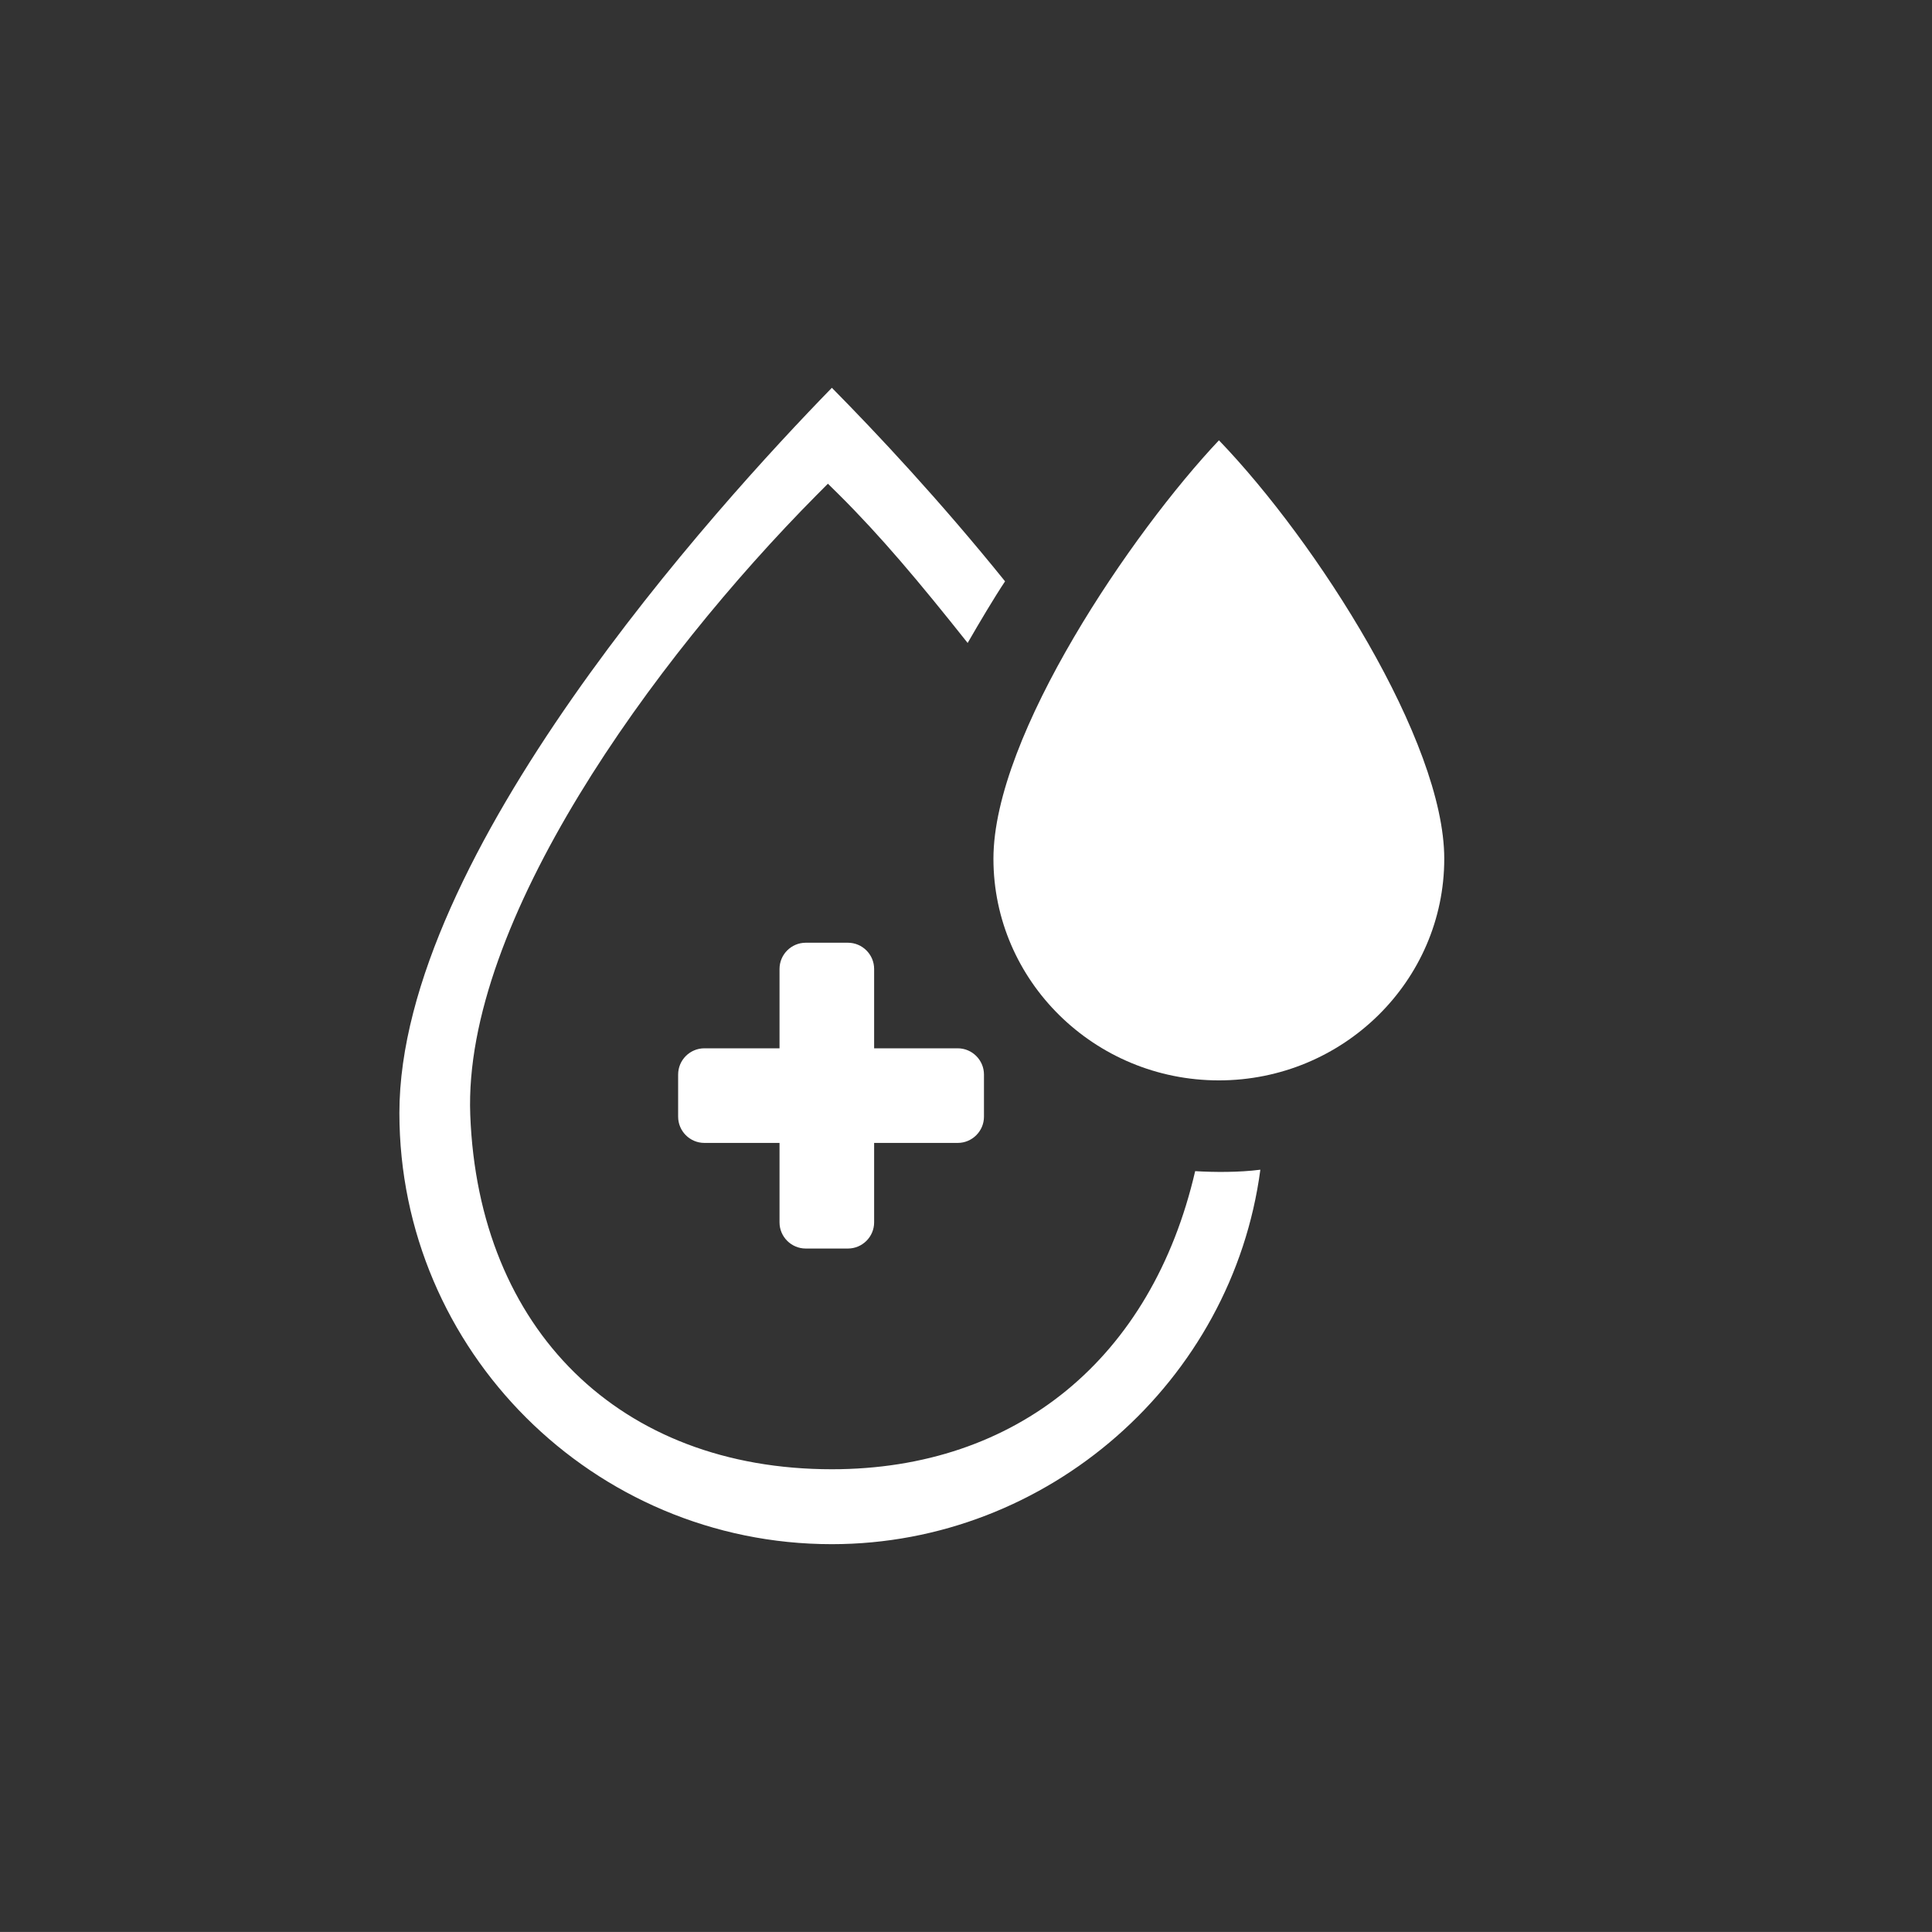
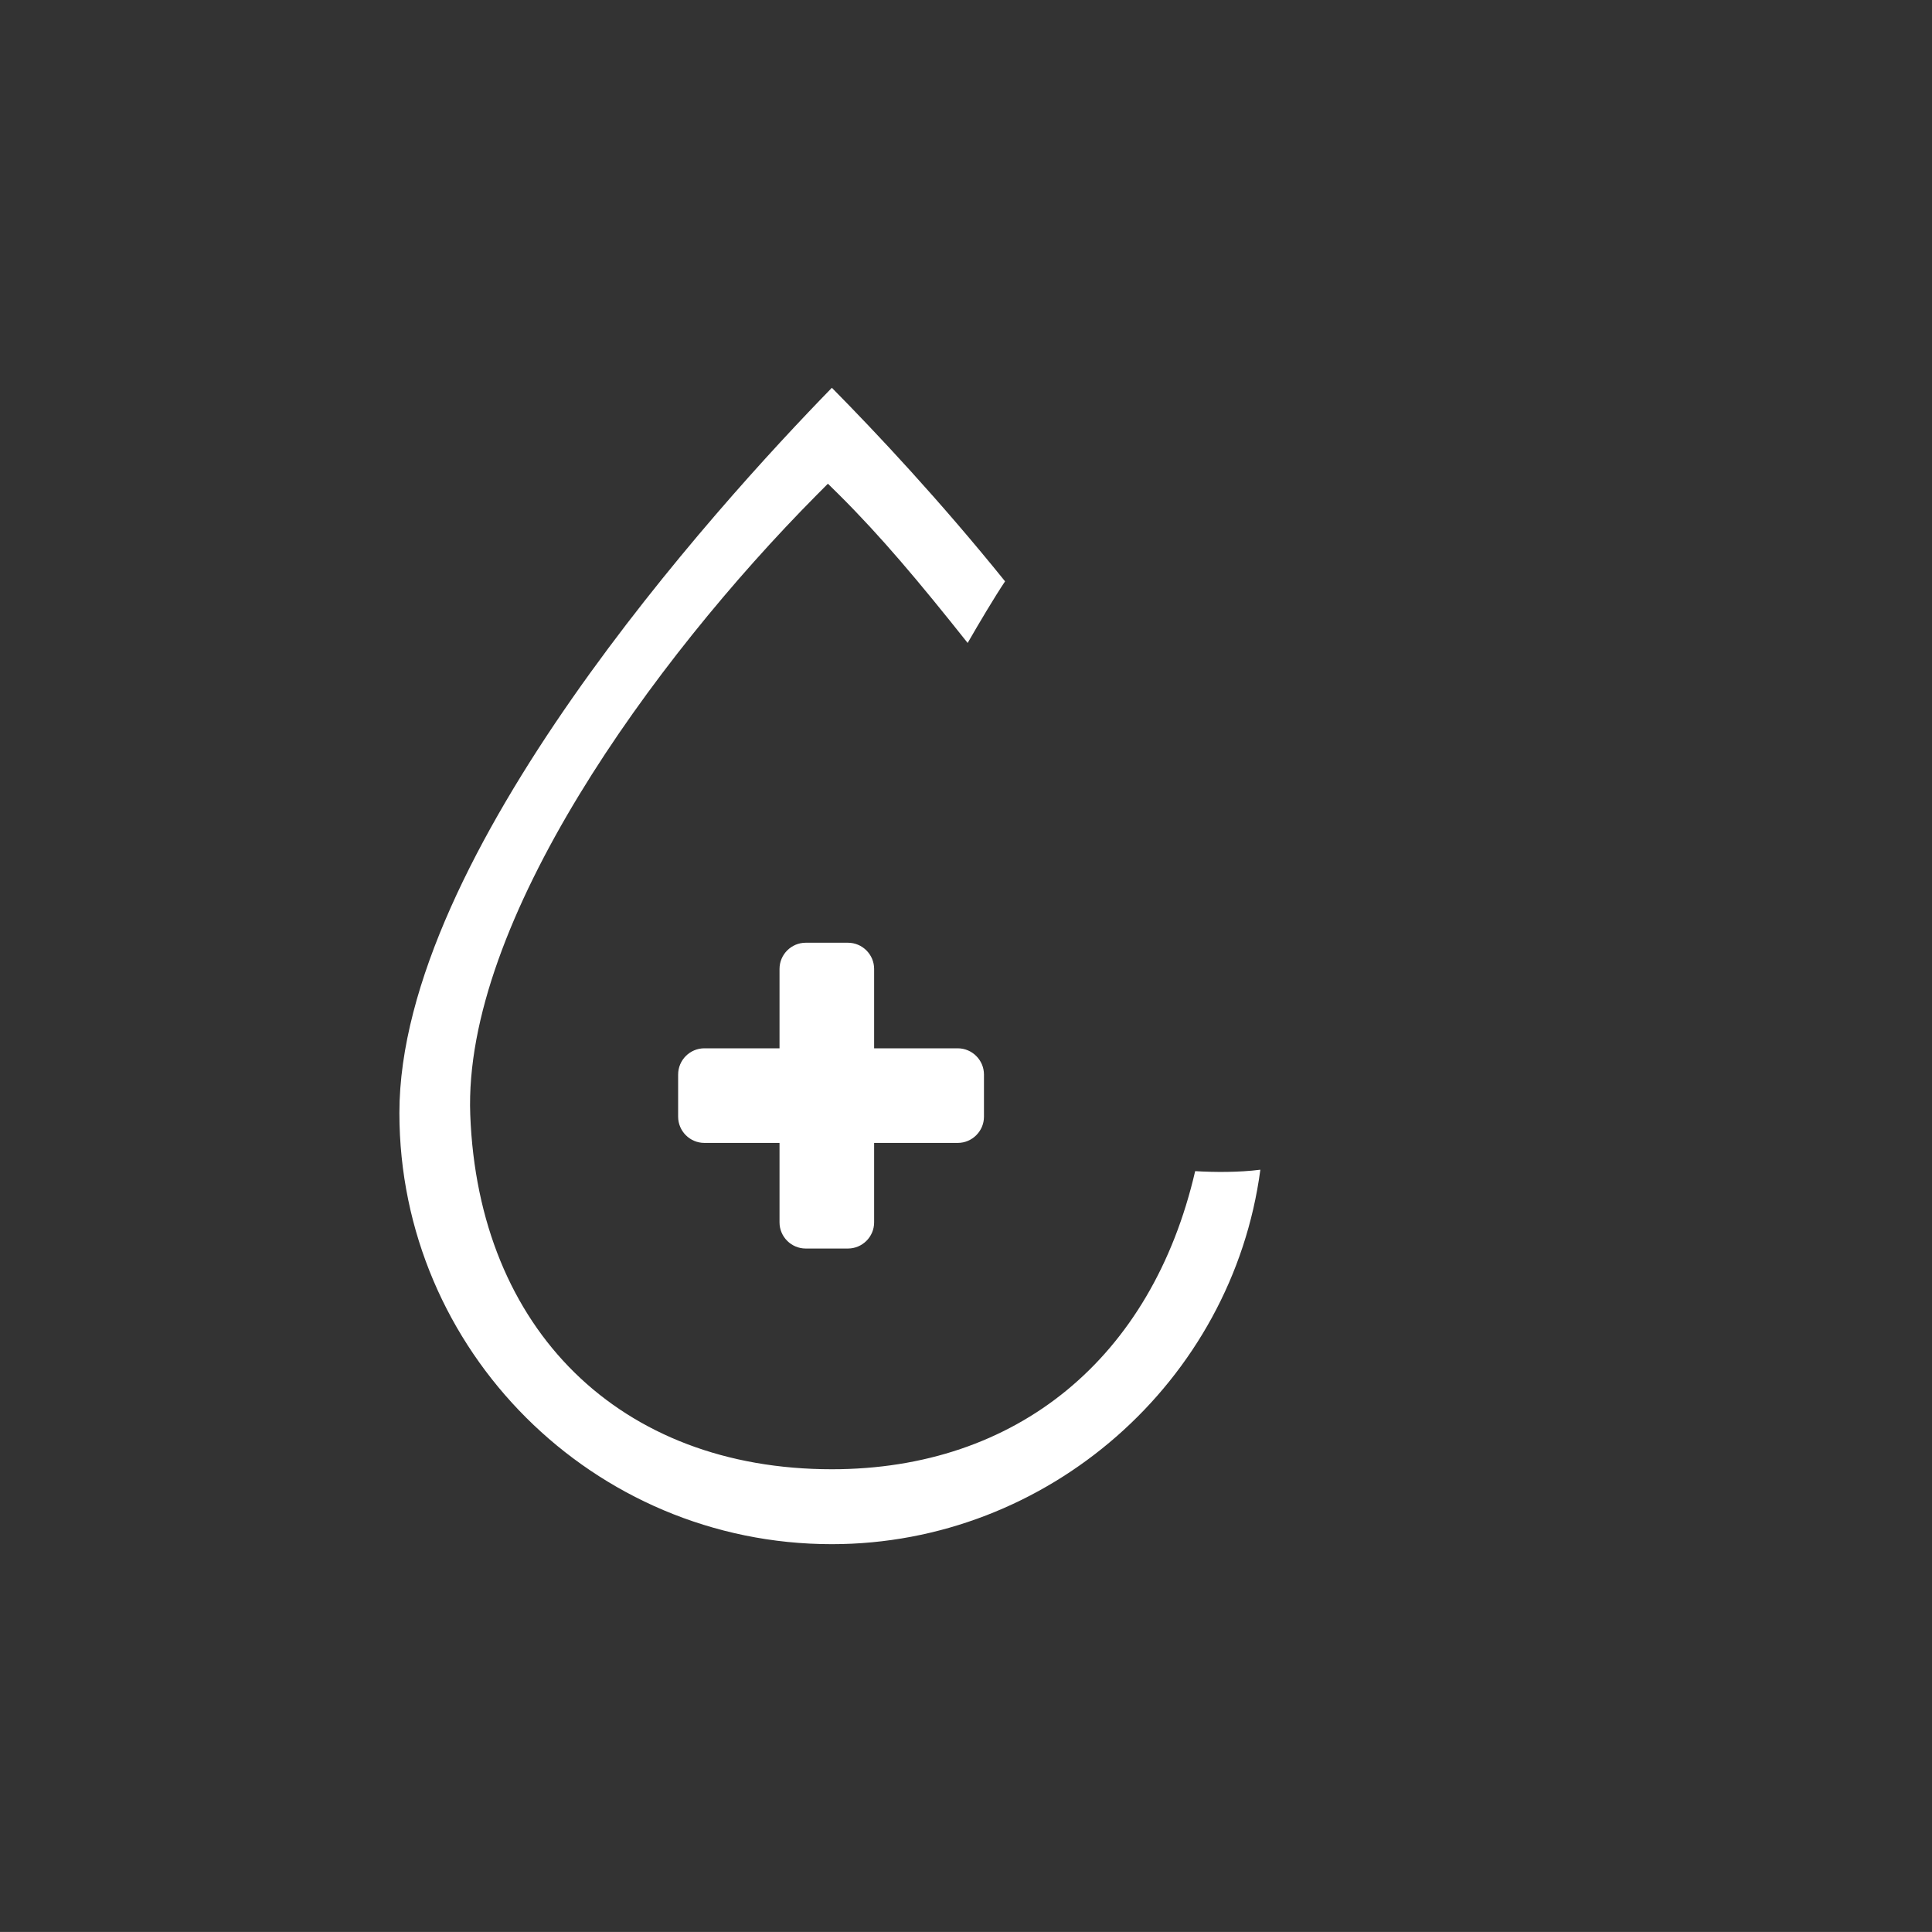
<svg xmlns="http://www.w3.org/2000/svg" xmlns:xlink="http://www.w3.org/1999/xlink" version="1.1" id="图层_1" x="0px" y="0px" width="58.977px" height="58.976px" viewBox="0 0 58.977 58.976" enable-background="new 0 0 58.977 58.976" xml:space="preserve">
  <rect x="0" y="0" width="58.977" height="58.976" fill="#333333" stroke="none" />
  <g>
    <defs>
      <rect id="SVGID_1_" width="58.976" height="58.976" />
    </defs>
    <clipPath id="SVGID_2_">
      <use xlink:href="#SVGID_1_" overflow="visible" />
    </clipPath>
-     <path clip-path="url(#SVGID_2_)" fill="rgba(255,255,255,0)" d="M58.727,29.488c0,16.148-13.091,29.238-29.238,29.238   c-16.148,0-29.238-13.09-29.238-29.238C0.25,13.34,13.34,0.25,29.488,0.25C45.636,0.25,58.727,13.34,58.727,29.488" />
+     <path clip-path="url(#SVGID_2_)" fill="rgba(255,255,255,0)" d="M58.727,29.488c0,16.148-13.091,29.238-29.238,29.238   C0.25,13.34,13.34,0.25,29.488,0.25C45.636,0.25,58.727,13.34,58.727,29.488" />
    <circle clip-path="url(#SVGID_2_)" fill="none" stroke="rgba(255,255,255,0)" stroke-width="0.5" stroke-miterlimit="10" cx="29.488" cy="29.488" r="29.238" />
-     <path clip-path="url(#SVGID_2_)" fill="rgba(255,255,255,1)" d="M37.21,13.441c-2.637,2.792-6.884,9.001-6.884,12.773   c0,3.73,3.087,6.766,6.882,6.766c3.793,0,6.88-3.036,6.88-6.766C44.088,22.627,40.192,16.54,37.21,13.441" />
    <path clip-path="url(#SVGID_2_)" fill="rgba(255,255,255,1)" d="M23.796,37.315c0,0.439,0.36,0.798,0.8,0.798h1.288c0.44,0,0.8-0.358,0.8-0.798   v-2.426h2.553c0.439,0,0.8-0.359,0.8-0.8v-1.288c0-0.439-0.36-0.8-0.8-0.8h-2.553v-2.423c0-0.44-0.36-0.8-0.8-0.8h-1.288   c-0.44,0-0.8,0.36-0.8,0.8v2.423h-2.295c-0.44,0-0.8,0.36-0.8,0.8v1.288c0,0.44,0.36,0.8,0.8,0.8h2.295V37.315z" />
    <path clip-path="url(#SVGID_2_)" fill="rgba(255,255,255,1)" d="M25.392,44.851c-6.459,0-10.792-4.251-11.037-10.826   c-0.218-5.866,5.558-13.853,10.572-18.911l0.346-0.348l0.349,0.344c1.267,1.262,2.428,2.641,3.917,4.517   c0.356-0.618,0.804-1.374,1.142-1.881c-1.983-2.458-3.909-4.513-5.287-5.908c-3.522,3.613-13.202,14.265-13.202,22.135   c0,7.259,5.922,13.165,13.2,13.165c6.603,0,12.225-4.97,13.082-11.431c-0.653,0.084-1.394,0.079-1.99,0.044   C35.162,41.46,31.042,44.851,25.392,44.851" />
  </g>
</svg>